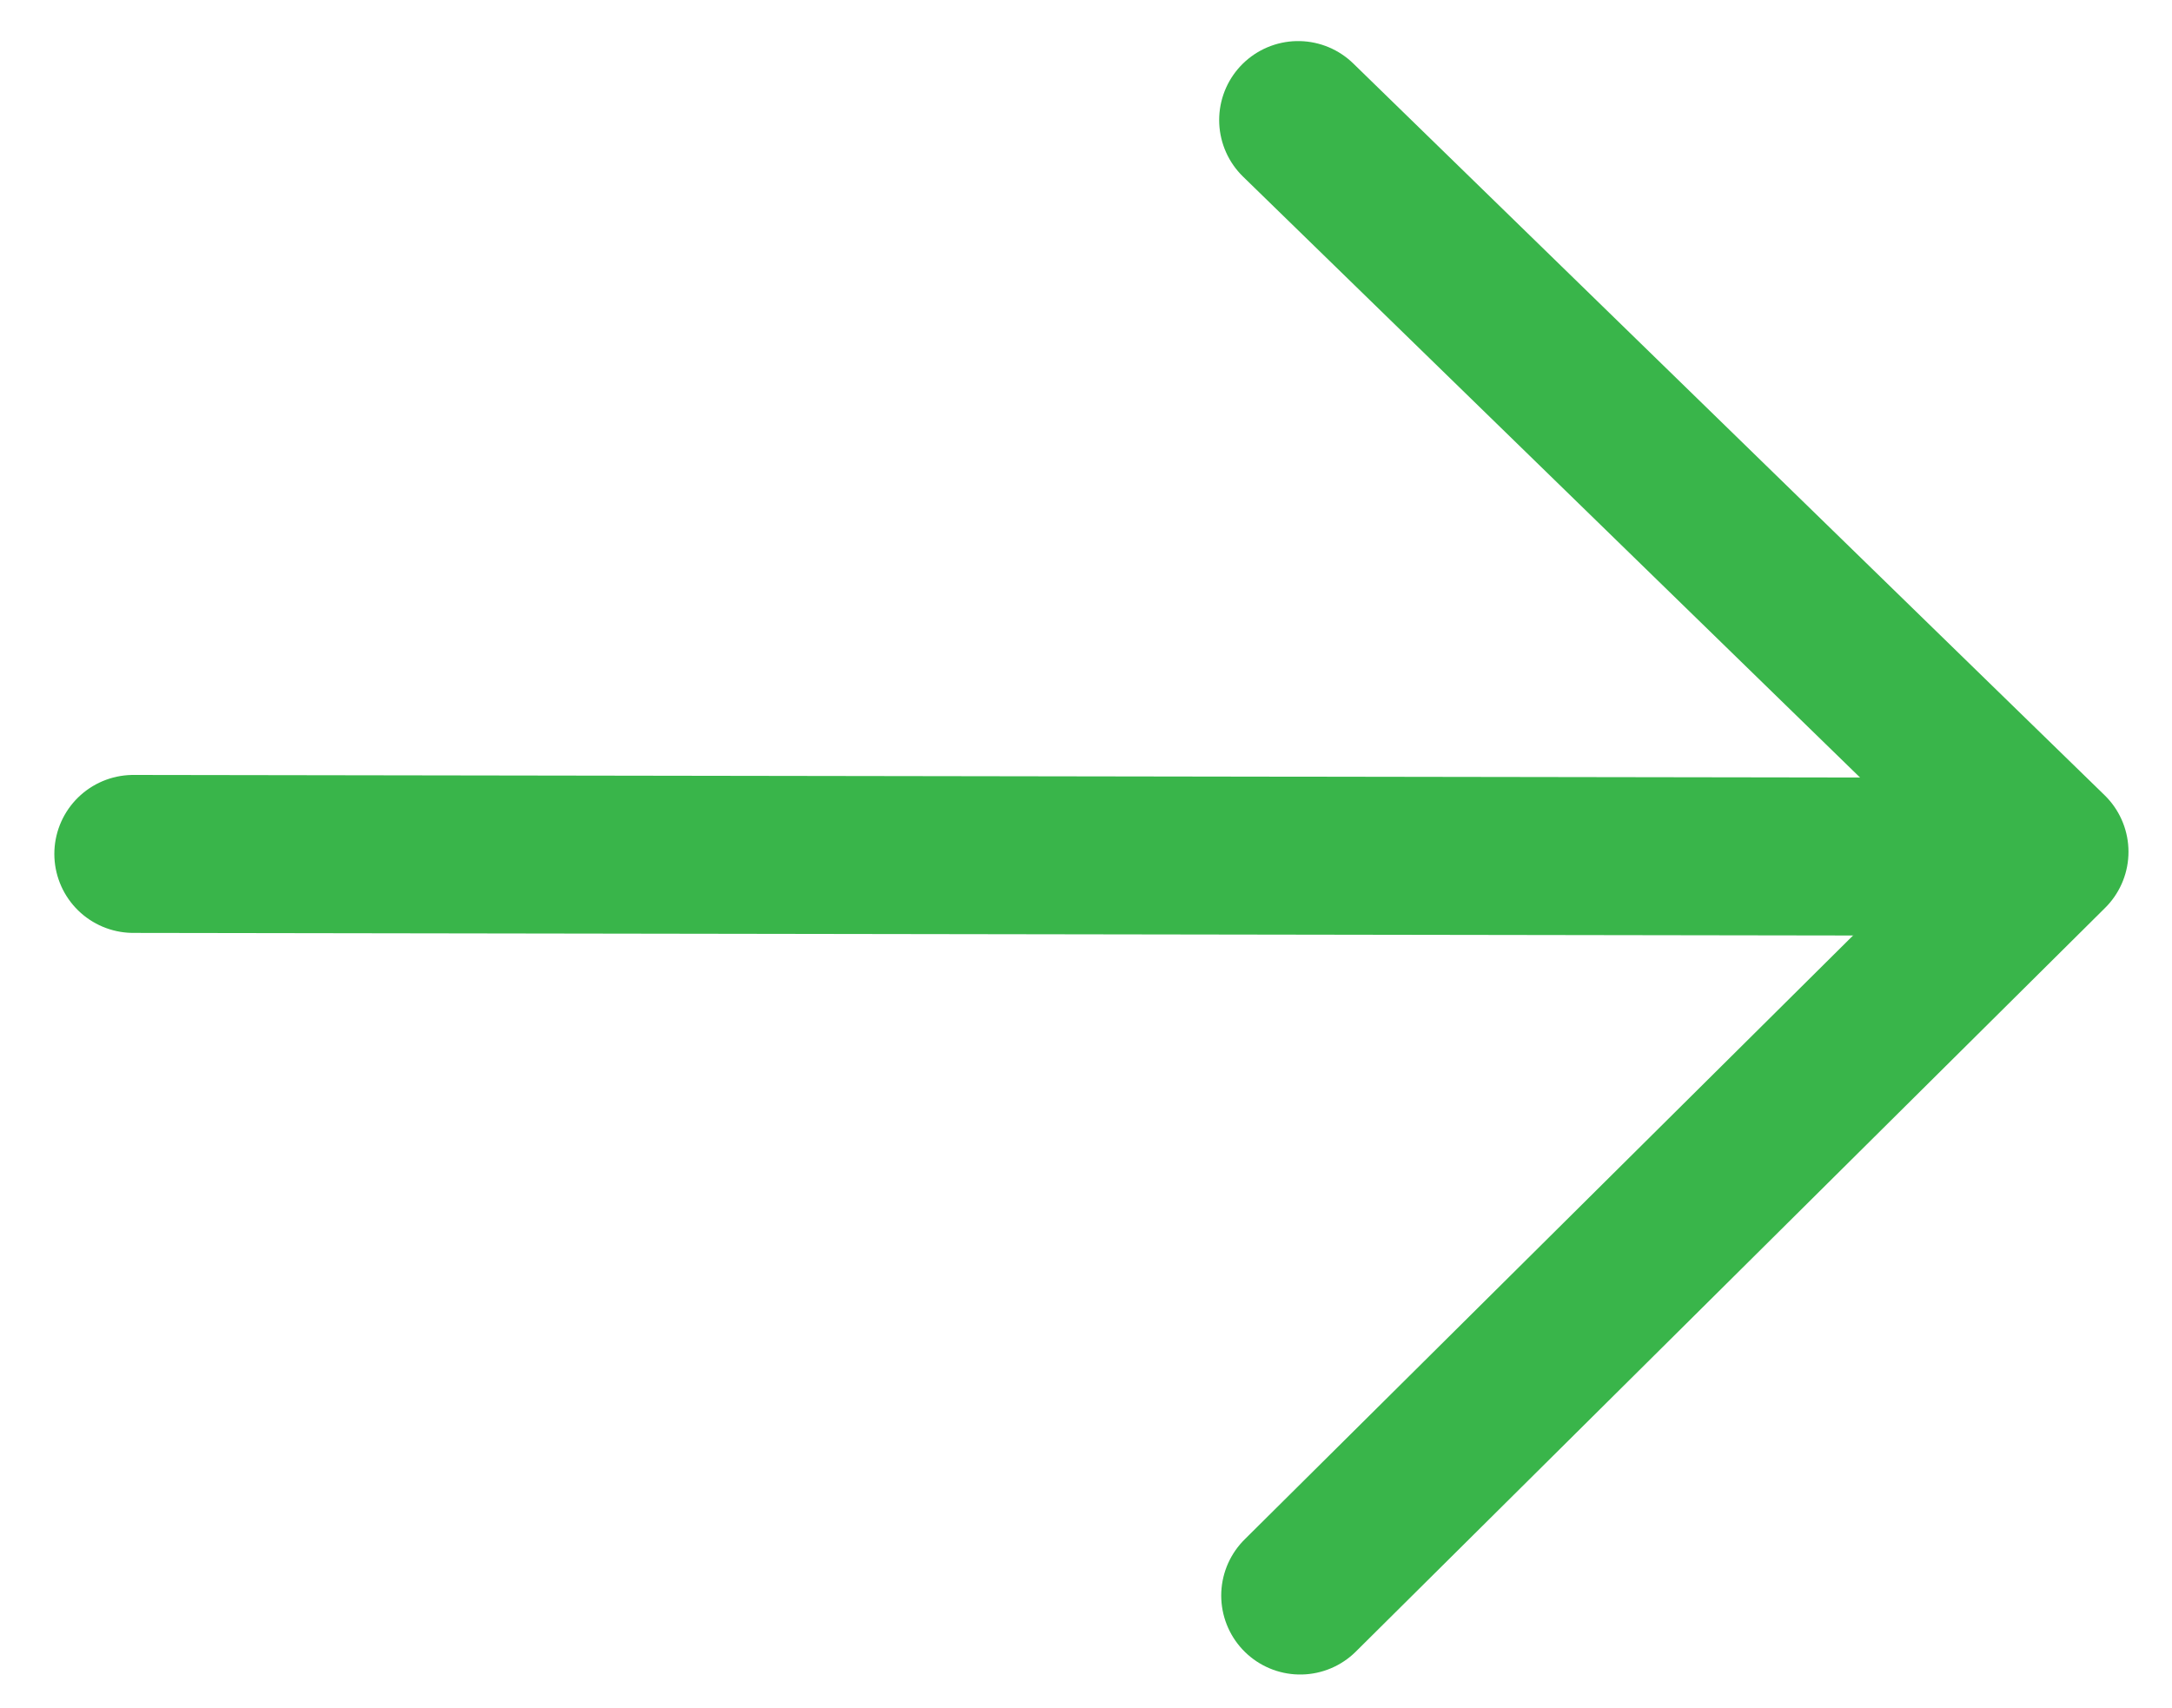
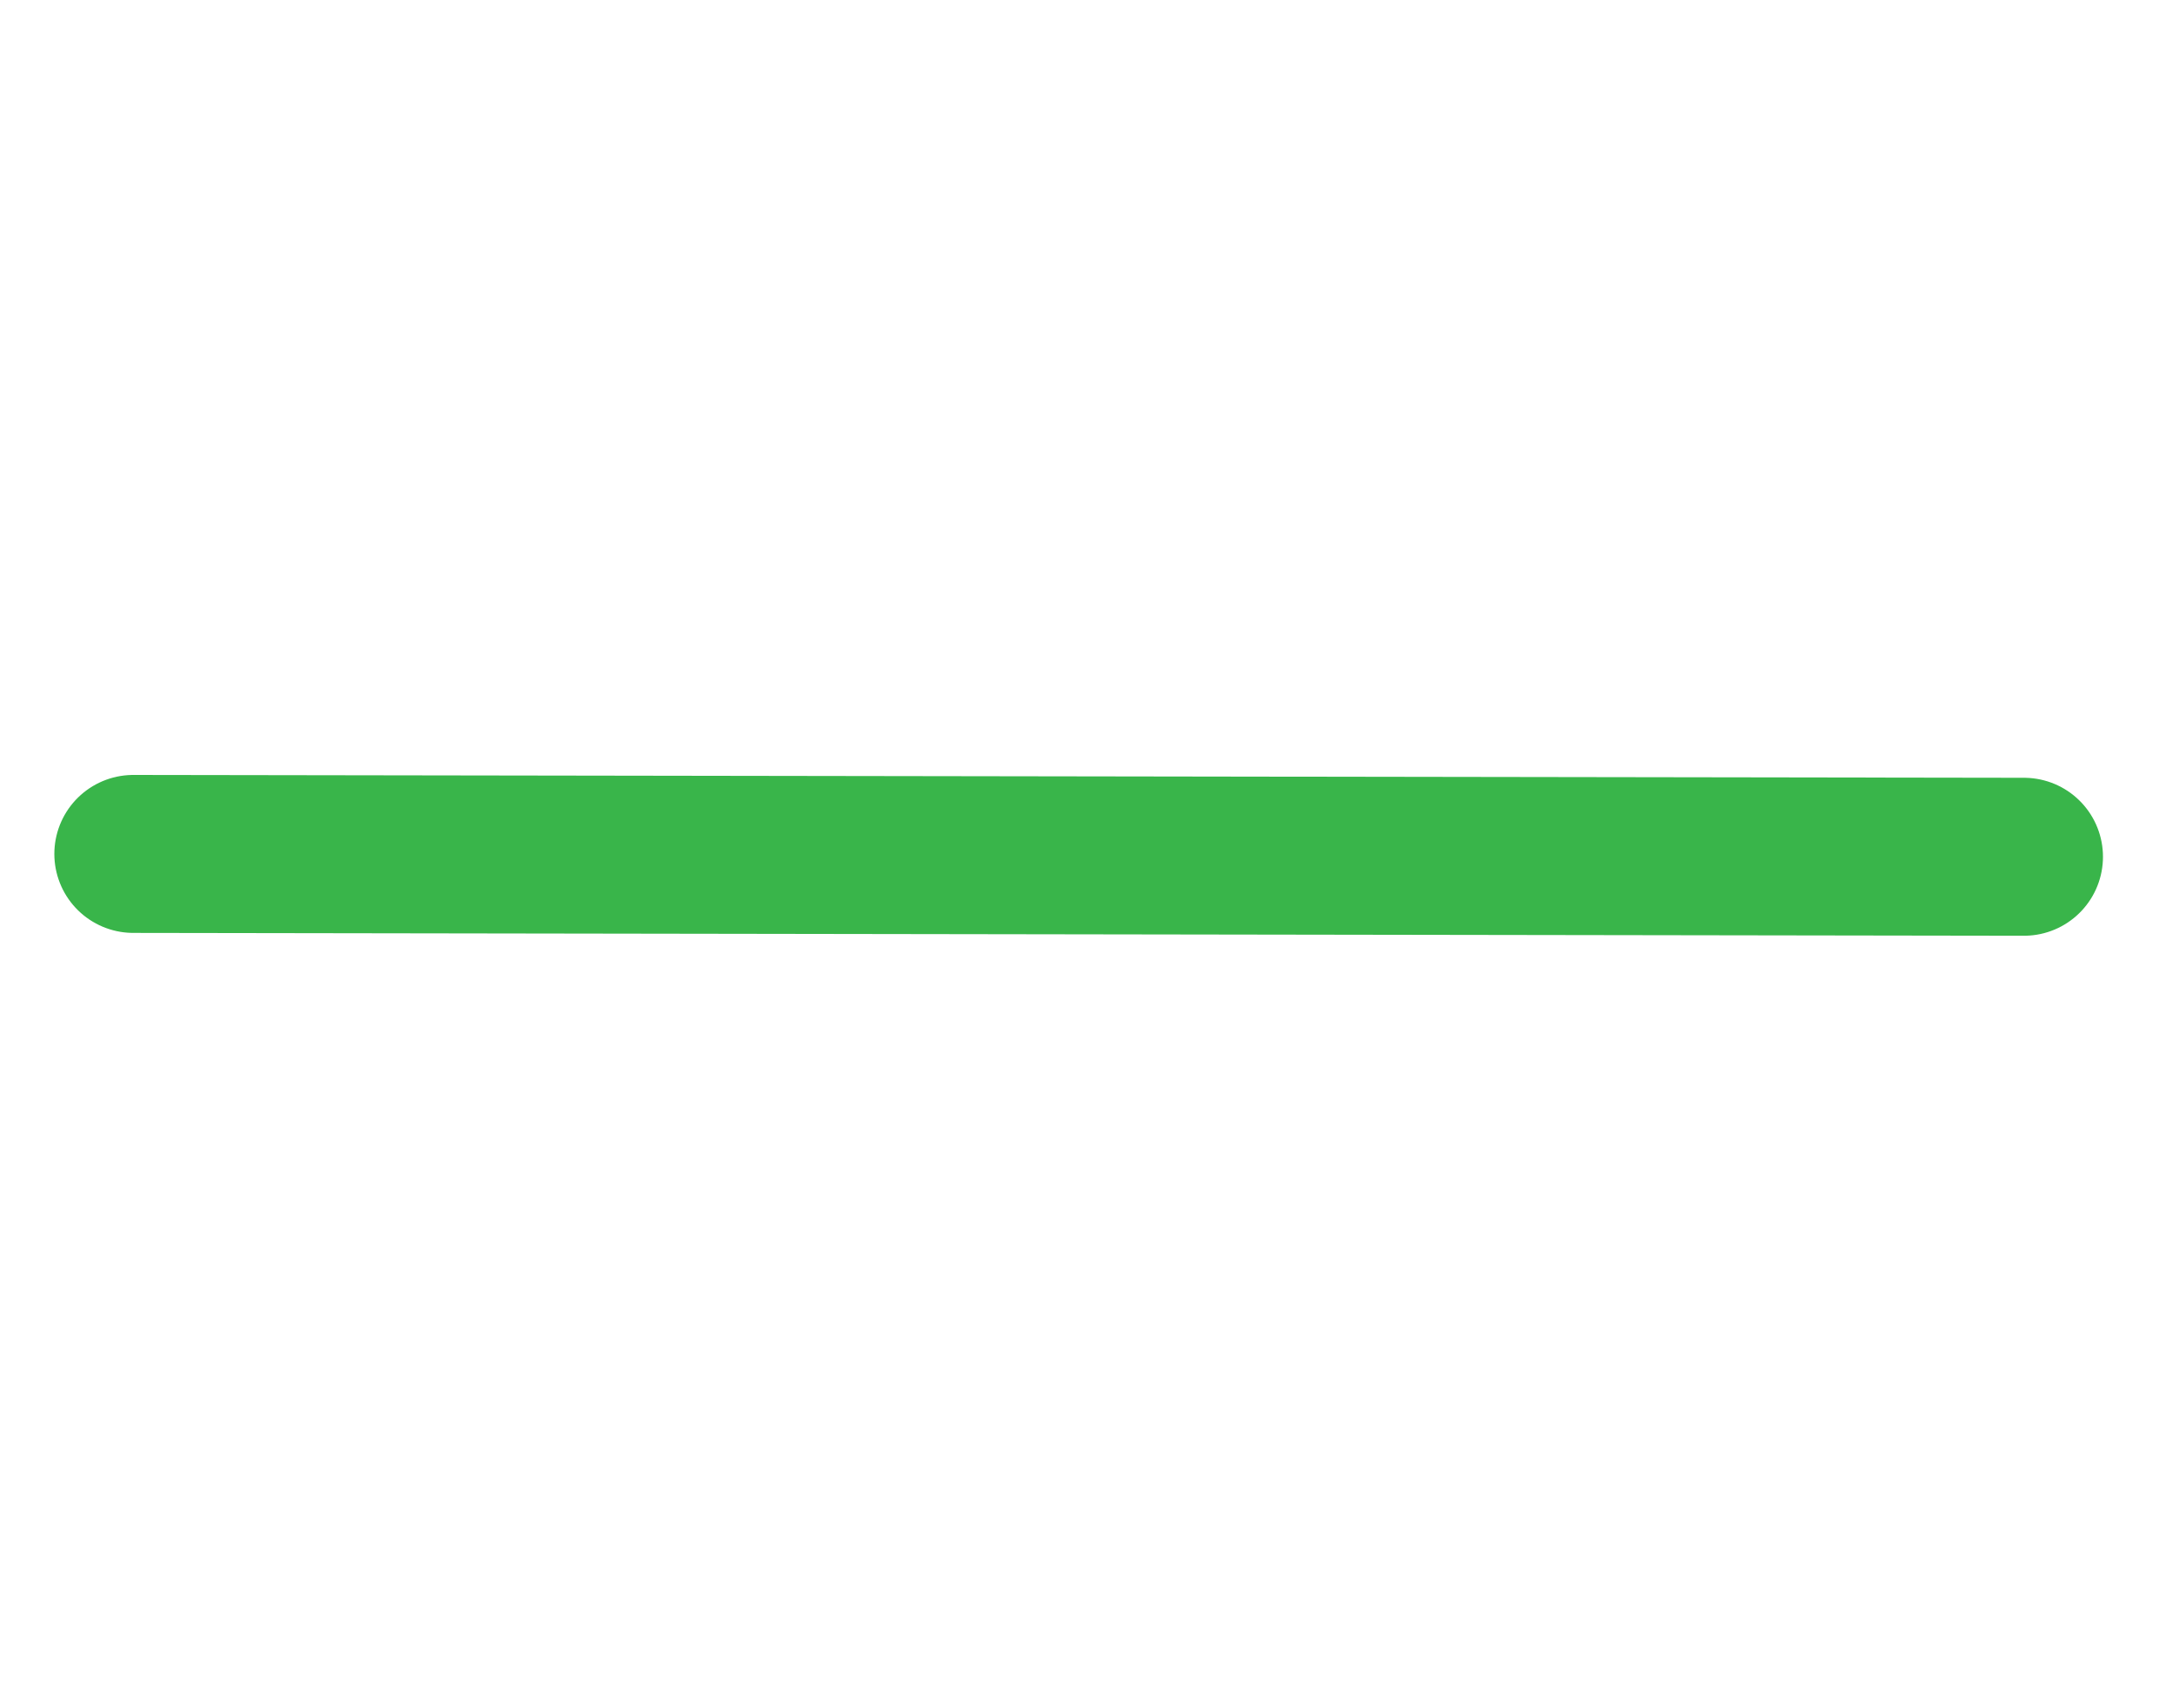
<svg xmlns="http://www.w3.org/2000/svg" version="1.1" id="Layer_1" x="0px" y="0px" width="27.5px" height="21.625px" viewBox="0 0 27.5 21.625" enable-background="new 0 0 27.5 21.625" xml:space="preserve">
  <g>
-     <polyline fill="none" stroke="#39B54A" stroke-width="2" stroke-linecap="round" stroke-linejoin="round" stroke-miterlimit="10" points="   16.436,1.52 25.949,10.785 16.462,20.202  " />
    <line fill="none" stroke="#39B54A" stroke-width="2" stroke-linecap="round" stroke-linejoin="round" stroke-miterlimit="10" x1="25.626" y1="10.848" x2="1.688" y2="10.812" />
  </g>
</svg>